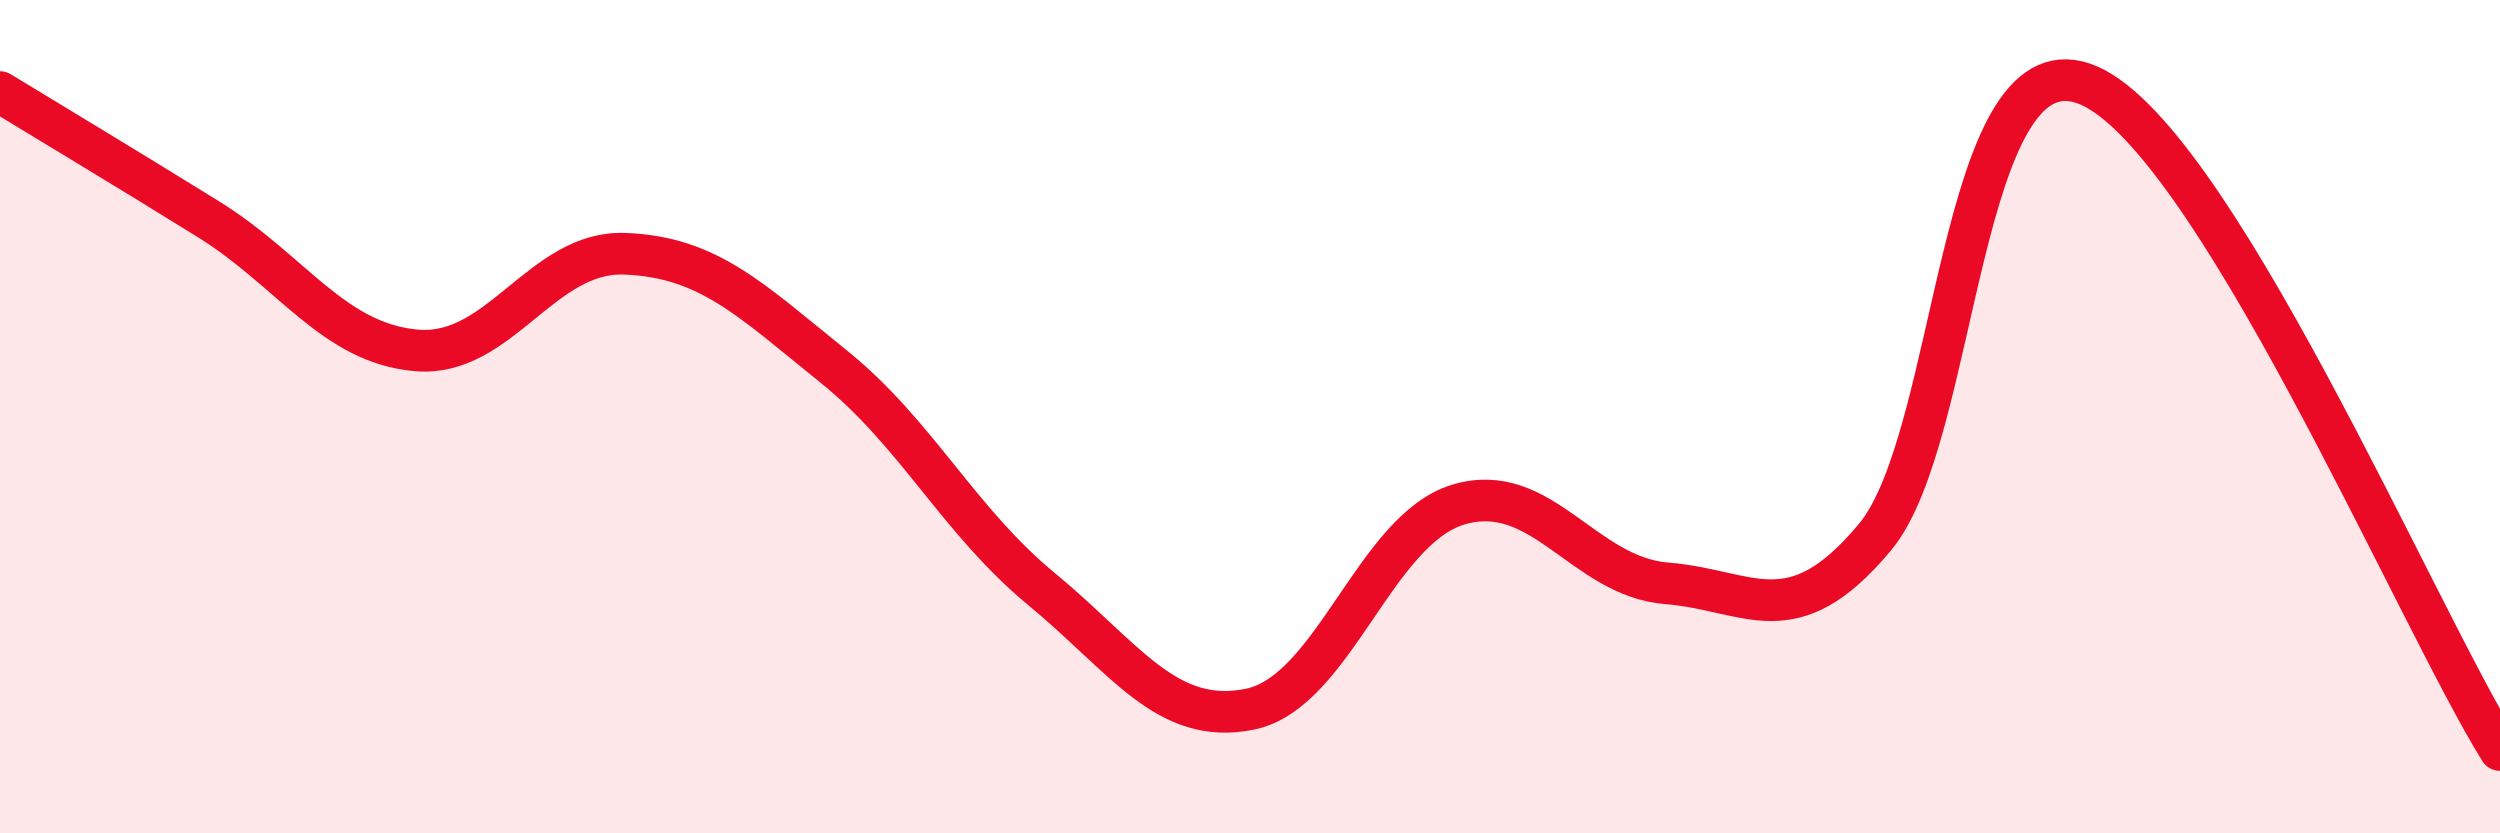
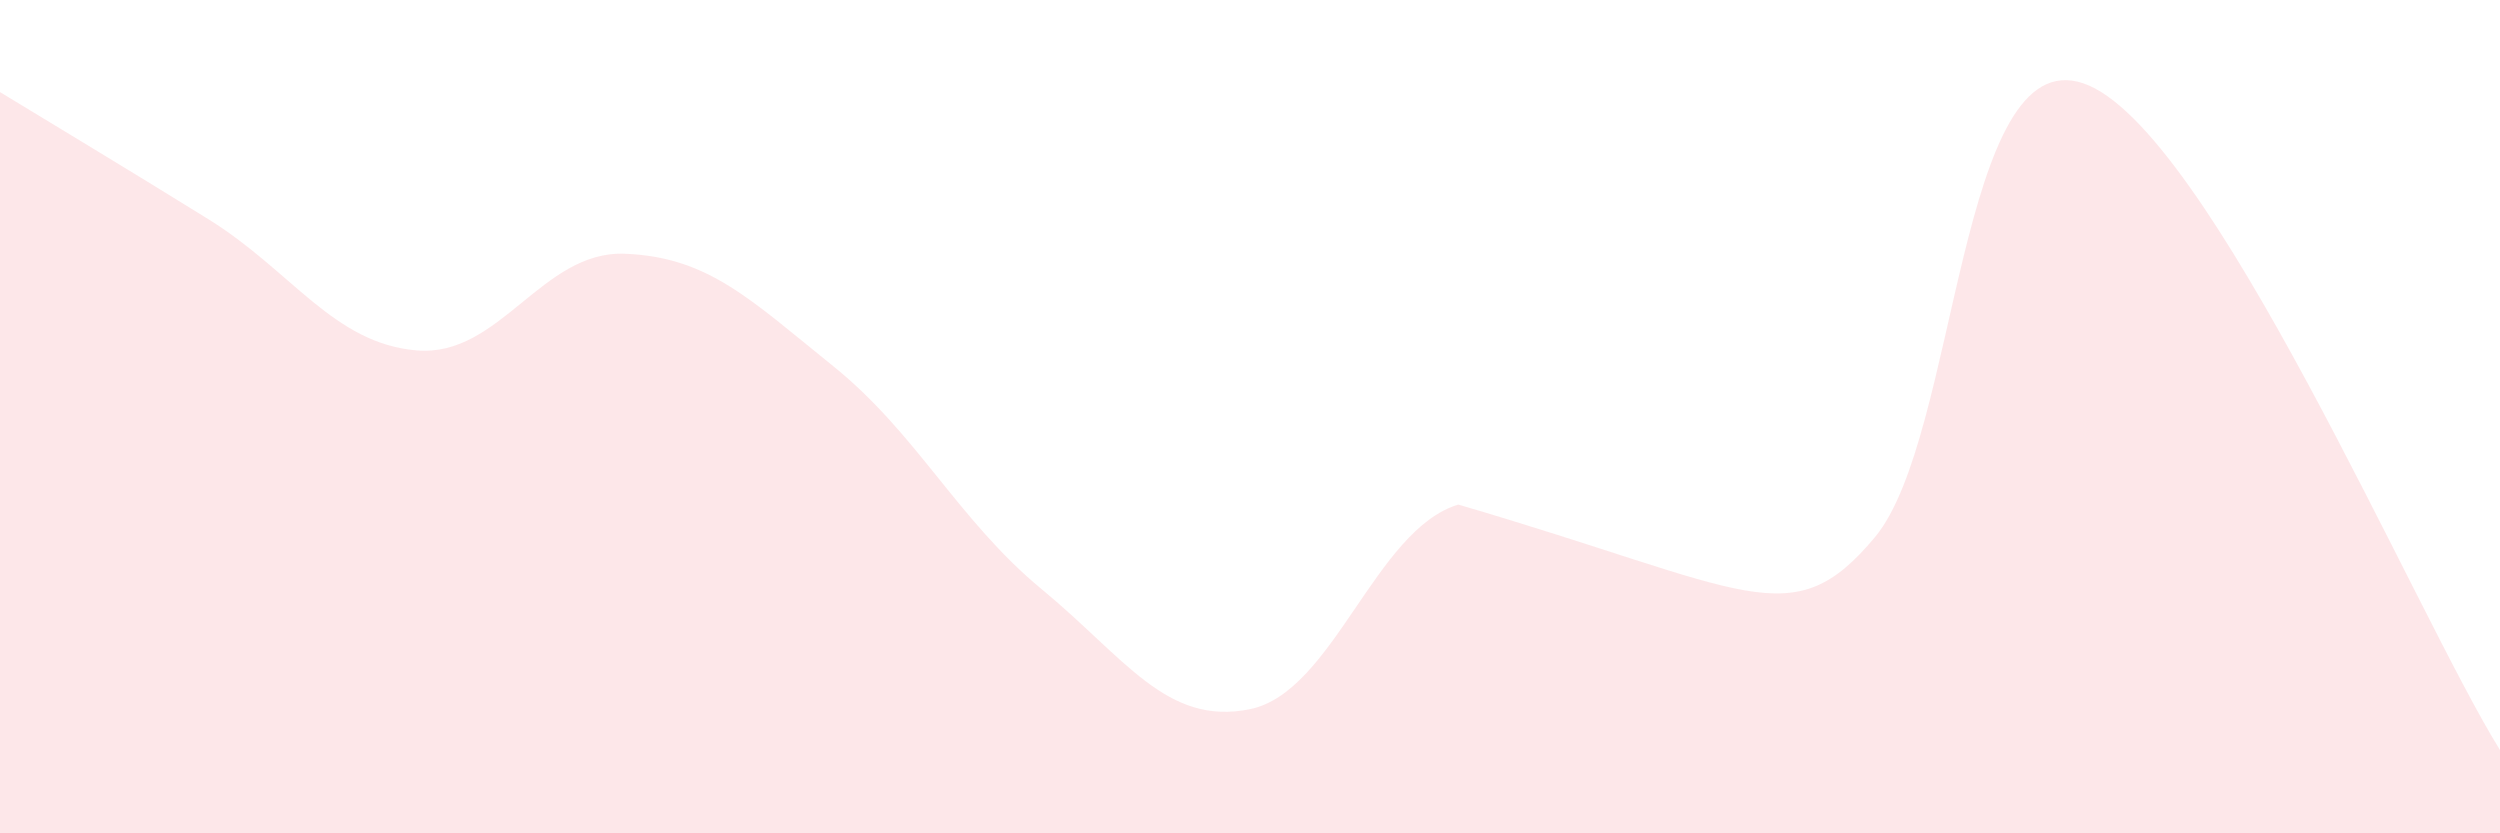
<svg xmlns="http://www.w3.org/2000/svg" width="60" height="20" viewBox="0 0 60 20">
-   <path d="M 0,2.21 C 1,2.82 3,4.02 5,5.26 C 7,6.5 8,8.24 10,8.41 C 12,8.58 13,6.01 15,6.09 C 17,6.17 18,7.18 20,8.79 C 22,10.4 23,12.49 25,14.14 C 27,15.79 28,17.43 30,17.02 C 32,16.61 33,12.71 35,12.11 C 37,11.51 38,13.84 40,14 C 42,14.16 43,15.29 45,12.89 C 47,10.49 47,0.98 50,2 C 53,3.02 58,14.8 60,18L60 20L0 20Z" fill="#EB0A25" opacity="0.1" stroke-linecap="round" stroke-linejoin="round" />
-   <path d="M 0,2.21 C 1,2.82 3,4.02 5,5.26 C 7,6.5 8,8.24 10,8.41 C 12,8.58 13,6.01 15,6.09 C 17,6.17 18,7.18 20,8.79 C 22,10.4 23,12.49 25,14.14 C 27,15.79 28,17.43 30,17.02 C 32,16.61 33,12.71 35,12.11 C 37,11.51 38,13.84 40,14 C 42,14.16 43,15.29 45,12.89 C 47,10.49 47,0.98 50,2 C 53,3.02 58,14.8 60,18" stroke="#EB0A25" stroke-width="1" fill="none" stroke-linecap="round" stroke-linejoin="round" />
+   <path d="M 0,2.21 C 1,2.82 3,4.02 5,5.26 C 7,6.5 8,8.24 10,8.41 C 12,8.58 13,6.01 15,6.09 C 17,6.17 18,7.18 20,8.79 C 22,10.4 23,12.49 25,14.14 C 27,15.79 28,17.43 30,17.02 C 32,16.61 33,12.71 35,12.11 C 42,14.16 43,15.29 45,12.89 C 47,10.49 47,0.98 50,2 C 53,3.02 58,14.8 60,18L60 20L0 20Z" fill="#EB0A25" opacity="0.1" stroke-linecap="round" stroke-linejoin="round" />
</svg>